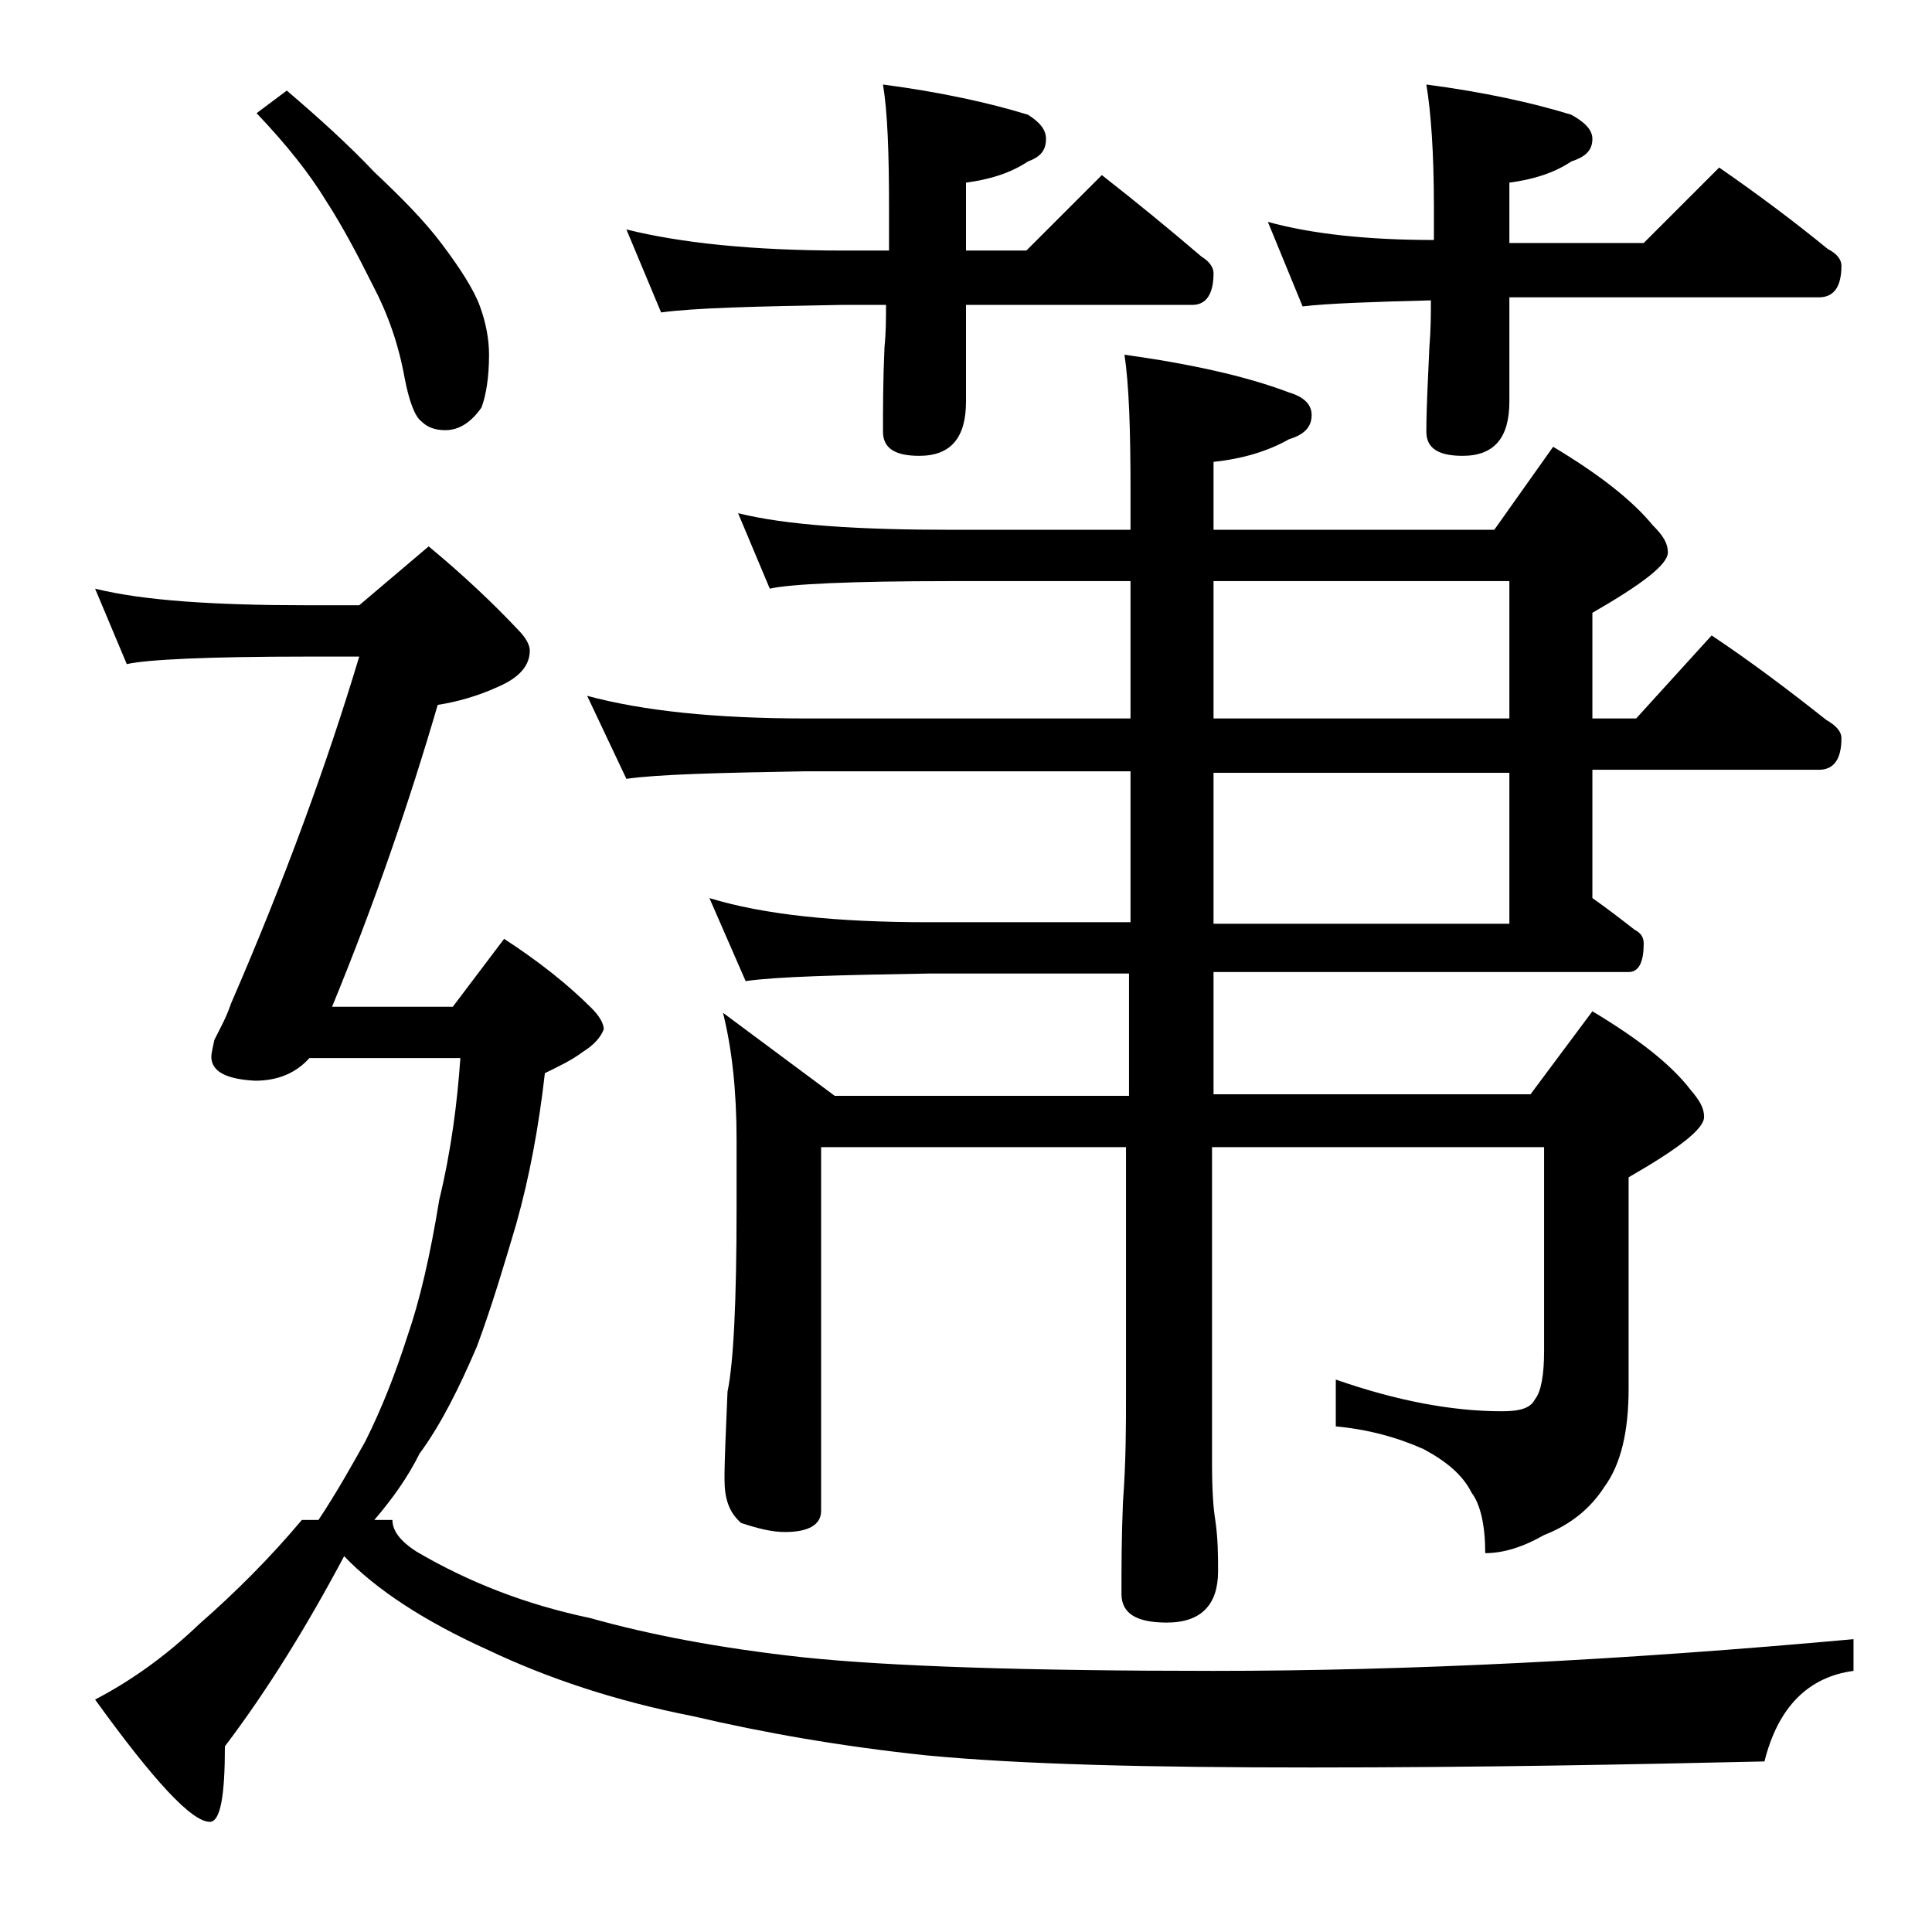
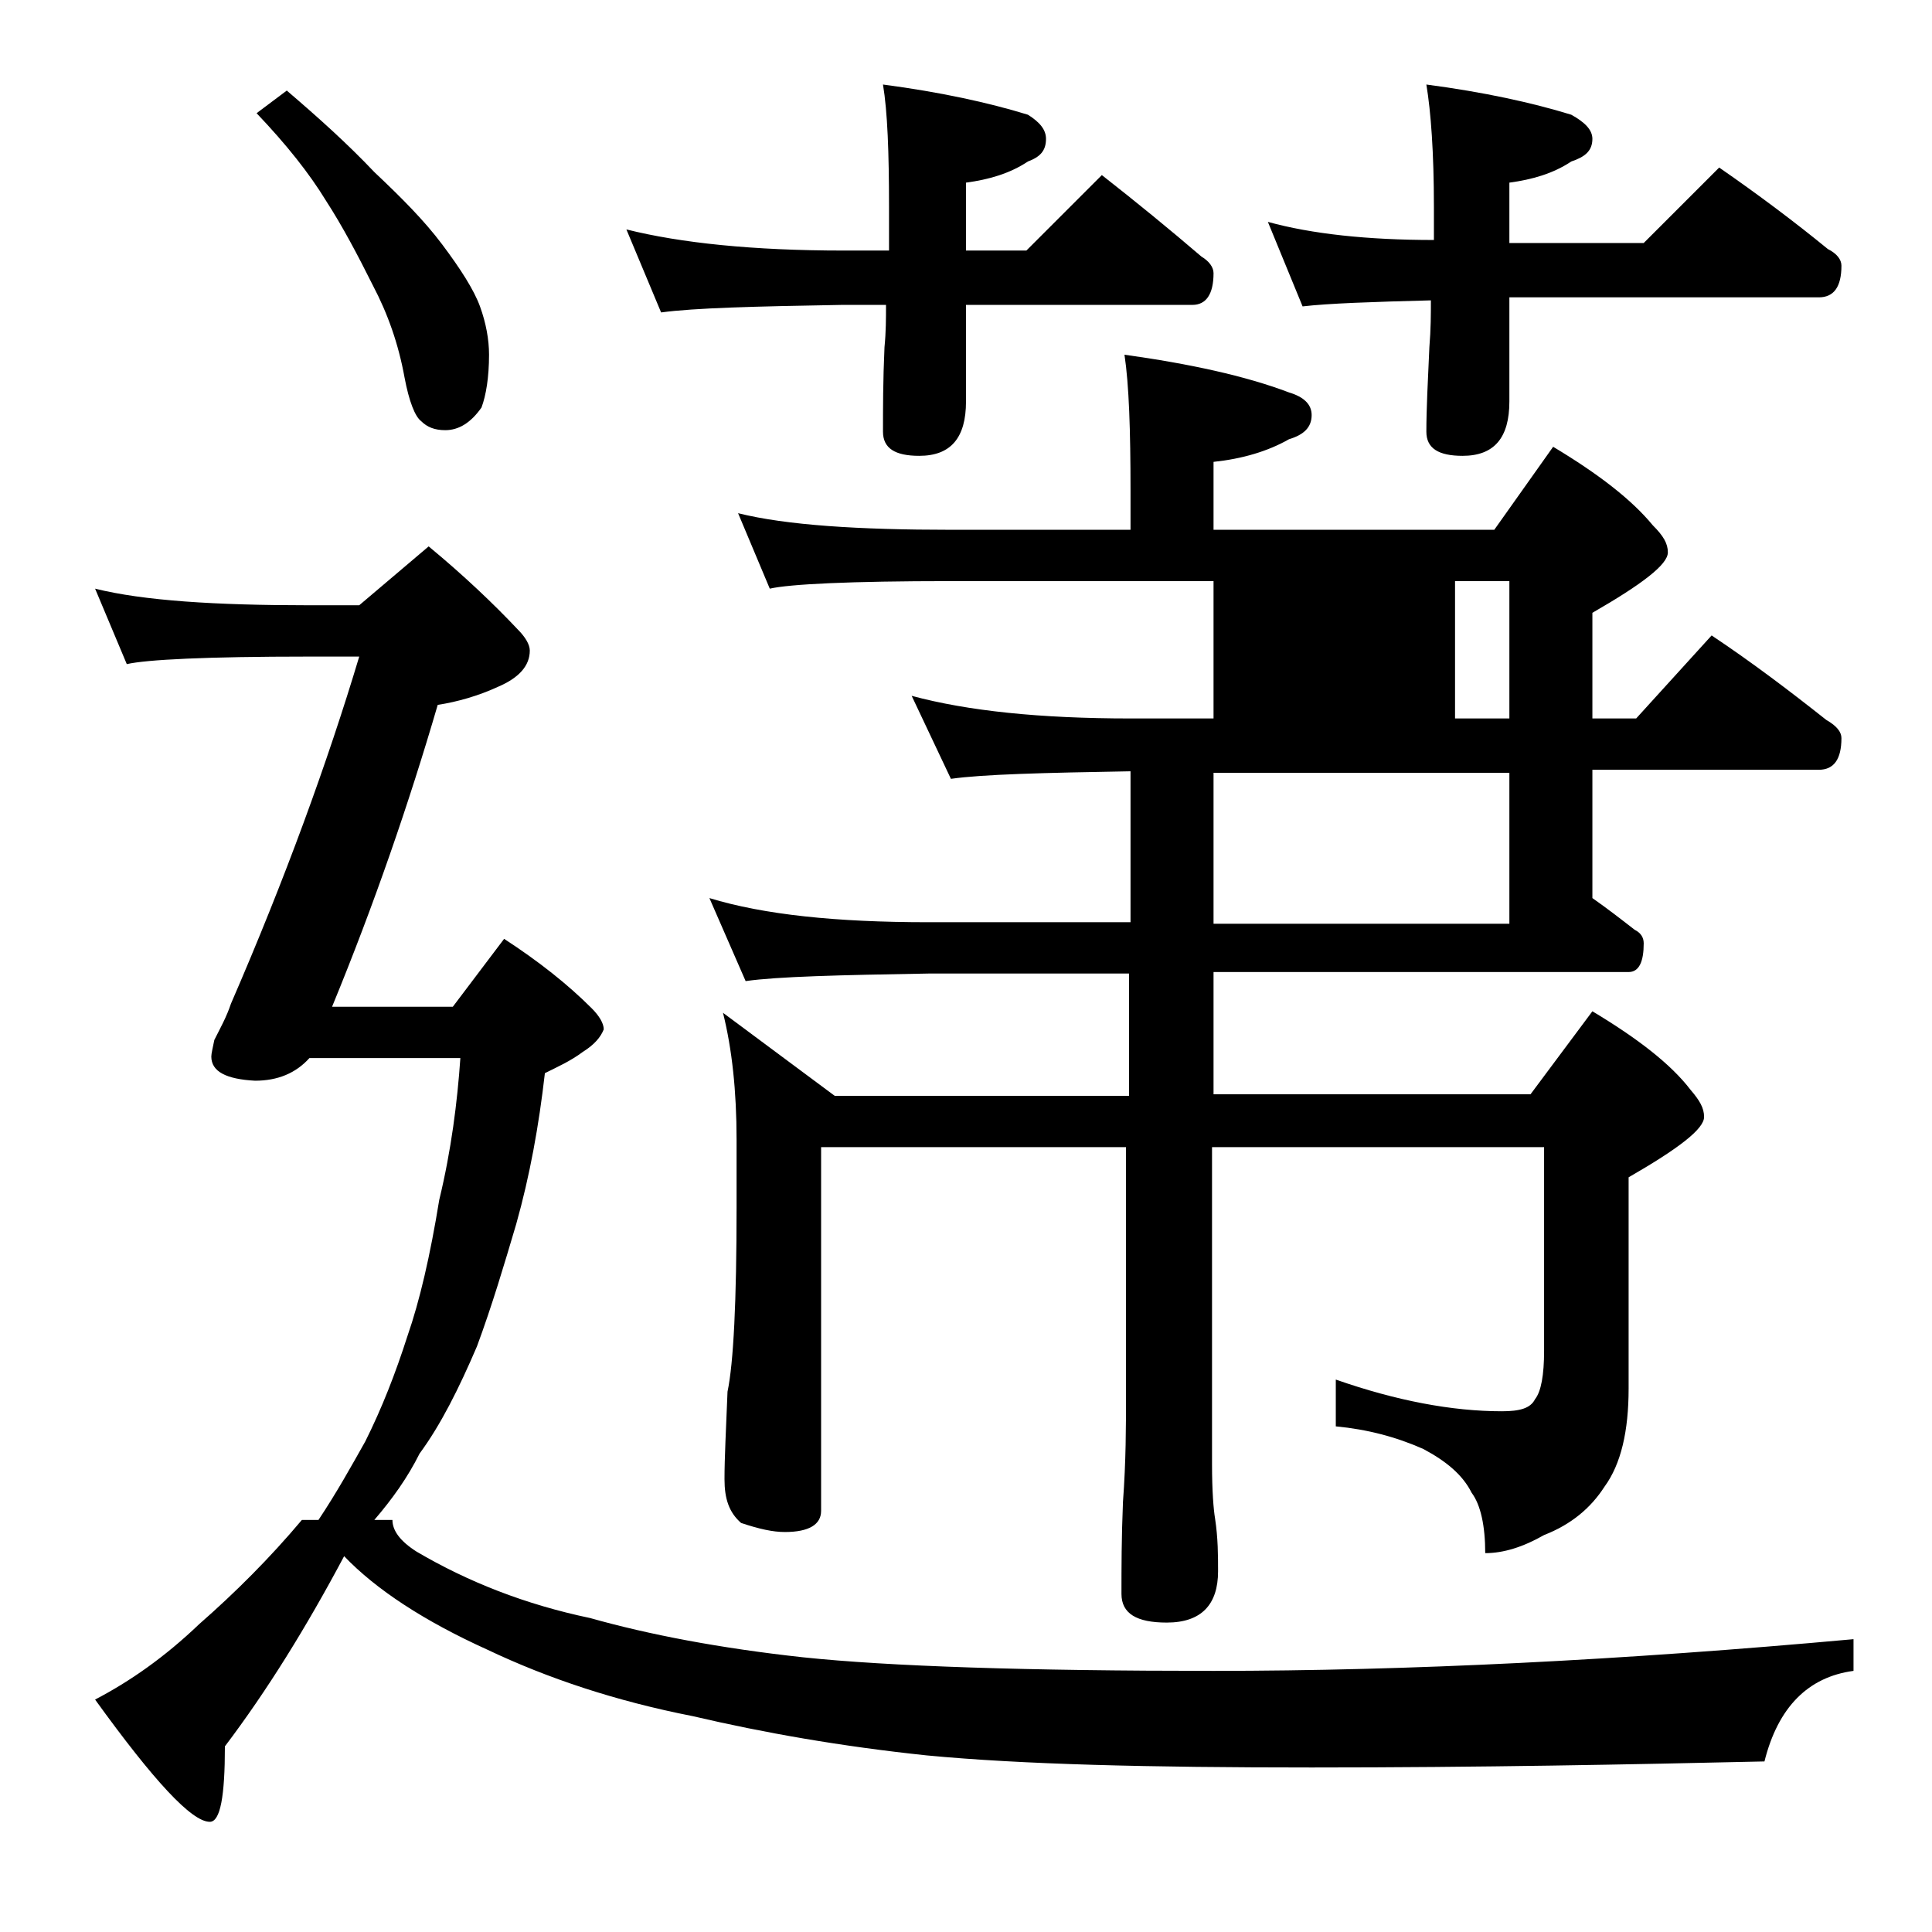
<svg xmlns="http://www.w3.org/2000/svg" version="1.1" id="Layer_1" x="0px" y="0px" viewBox="0 0 128 128" enable-background="new 0 0 128 128" xml:space="preserve">
-   <path d="M28.4,36.2c2.3,1.9,4.3,3.8,5.9,5.5c0.5,0.5,0.8,1,0.8,1.4c0,1-0.7,1.8-2.1,2.4c-1.3,0.6-2.7,1-4,1.2  c-1.9,6.5-4.2,13.2-7,20H30l3.4-4.5c2.3,1.5,4.2,3,5.8,4.6c0.5,0.5,0.8,1,0.8,1.4c-0.2,0.5-0.6,1-1.4,1.5c-0.8,0.6-1.7,1-2.5,1.4  c-0.4,3.5-1,6.8-1.9,10c-0.8,2.7-1.6,5.4-2.6,8.1c-1.2,2.8-2.4,5.2-3.8,7.1c-0.8,1.6-1.8,3-3,4.4H26c0,0.7,0.5,1.4,1.6,2.1  c3.4,2,7.2,3.5,11.5,4.4c3.9,1.1,8.6,2,14.1,2.6c5.7,0.6,14.8,0.9,27.2,0.9c12.9,0,27-0.7,42.4-2.1v2.1c-3,0.4-5,2.4-5.9,6  c-8.8,0.2-18.8,0.4-30,0.4c-10.8,0-19.2-0.2-25.5-0.8c-5.7-0.6-10.8-1.5-15.5-2.6c-5.1-1-9.6-2.5-13.6-4.4c-4.2-1.9-7.4-4-9.5-6.2  c-2.5,4.7-5.1,8.9-7.9,12.6c0,3.3-0.3,5-1,5c-1.2,0-3.7-2.7-7.6-8.1c2.3-1.2,4.6-2.8,6.9-5c2.4-2.1,4.7-4.4,6.8-6.9h1.1  c1.2-1.8,2.2-3.6,3.1-5.2c1.1-2.2,2-4.5,2.8-7c0.8-2.3,1.5-5.3,2.1-9c0.8-3.3,1.2-6.5,1.4-9.4h-10c-0.9,1-2.1,1.5-3.6,1.5  C15,71.5,14,71,14,70c0-0.2,0.1-0.6,0.2-1.1c0.4-0.8,0.8-1.5,1.1-2.4c3.6-8.3,6.4-16,8.5-23h-3.4c-6.7,0-10.7,0.2-12,0.5l-2.1-5  c3.2,0.8,8,1.1,14.1,1.1h3.4L28.4,36.2z M19,6c2.1,1.8,4,3.5,5.8,5.4c1.8,1.7,3.3,3.2,4.5,4.8c1.2,1.6,2.1,3,2.5,4.1  c0.4,1.1,0.6,2.2,0.6,3.2c0,1.5-0.2,2.7-0.5,3.5c-0.7,1-1.5,1.5-2.4,1.5c-0.7,0-1.2-0.2-1.6-0.6c-0.4-0.3-0.8-1.3-1.1-2.9  c-0.4-2.2-1.1-4.2-2.1-6.1c-1-2-2-3.9-3.1-5.6c-1.1-1.8-2.6-3.7-4.6-5.8L19,6z M48.9,34c3.2,0.8,8,1.1,14.1,1.1h11.9v-2.6  c0-4-0.1-7-0.4-9c4.3,0.6,8,1.4,10.9,2.5c1,0.3,1.5,0.8,1.5,1.5c0,0.8-0.5,1.3-1.5,1.6c-1.4,0.8-3.1,1.3-5,1.5v4.5H99l3.9-5.5  c3,1.8,5.2,3.5,6.6,5.2c0.7,0.7,1,1.2,1,1.8c0,0.8-1.7,2.1-5,4v7h2.9l5-5.5c2.7,1.8,5.2,3.7,7.6,5.6c0.7,0.4,1,0.8,1,1.2  c0,1.4-0.5,2.1-1.5,2.1h-15v8.5c1,0.7,1.9,1.4,2.8,2.1c0.4,0.2,0.6,0.5,0.6,0.9c0,1.2-0.3,1.9-1,1.9H80.4v8.1h21l4.1-5.5  c3,1.8,5.2,3.5,6.5,5.2c0.6,0.7,0.9,1.2,0.9,1.8c0,0.8-1.7,2.1-5,4V92c0,2.8-0.5,5-1.6,6.5c-0.9,1.4-2.2,2.5-4,3.2  c-1.4,0.8-2.7,1.2-3.9,1.2c0-1.8-0.3-3.2-0.9-4c-0.6-1.2-1.7-2.1-3.2-2.9c-1.8-0.8-3.7-1.3-5.8-1.5v-3.1c4,1.4,7.7,2.1,11,2.1  c1.2,0,1.9-0.2,2.2-0.8c0.4-0.5,0.6-1.6,0.6-3.2V76h-22v21c0,1.8,0.1,3,0.2,3.6c0.2,1.3,0.2,2.5,0.2,3.5c0,2.2-1.1,3.4-3.4,3.4  c-2,0-3-0.6-3-1.9c0-1.7,0-3.7,0.1-6.1c0.2-2.7,0.2-5,0.2-7V76H54.4v24.1c0,0.9-0.8,1.4-2.4,1.4c-0.8,0-1.7-0.2-2.9-0.6  c-0.8-0.7-1.1-1.6-1.1-2.9c0-1.4,0.1-3.3,0.2-5.8c0.4-1.9,0.6-6,0.6-12.2v-4.5c0-3.2-0.3-6-0.9-8.4l7.4,5.5h19.5v-8.1H61.5  c-5.9,0.1-10,0.2-12.1,0.5L47,59.5c3.6,1.1,8.4,1.6,14.5,1.6h13.4v-10H53.4c-5.8,0.1-9.8,0.2-11.9,0.5l-2.6-5.5  c3.7,1,8.5,1.5,14.5,1.5h21.5v-9.1H63c-6.7,0-10.7,0.2-12,0.5L48.9,34z M41.5,15.2c3.6,0.9,8.4,1.4,14.4,1.4h3v-2.9  c0-3.6-0.1-6.3-0.4-8.1c3.8,0.5,7,1.2,9.6,2c0.8,0.5,1.2,1,1.2,1.6c0,0.8-0.4,1.2-1.2,1.5c-1.2,0.8-2.6,1.2-4.1,1.4v4.5h4l5-5  c2.3,1.8,4.5,3.6,6.6,5.4c0.5,0.3,0.8,0.7,0.8,1.1c0,1.4-0.5,2.1-1.4,2.1H64v6.4c0,2.4-1,3.6-3.1,3.6c-1.6,0-2.4-0.5-2.4-1.6  c0-1.5,0-3.4,0.1-5.6c0.1-1,0.1-1.9,0.1-2.8h-2.9c-5.8,0.1-9.8,0.2-12,0.5L41.5,15.2z M80.4,38.5v9.1H100v-9.1H80.4z M80.4,51.2v10  H100v-10H80.4z M84,14.7c2.9,0.8,6.6,1.2,11,1.2v-2.2c0-3.6-0.2-6.3-0.5-8.1c3.8,0.5,7,1.2,9.6,2c0.9,0.5,1.4,1,1.4,1.6  c0,0.8-0.5,1.2-1.4,1.5c-1.2,0.8-2.6,1.2-4.1,1.4v4h8.9l5-5c2.6,1.8,5,3.6,7.2,5.4c0.6,0.3,0.9,0.7,0.9,1.1c0,1.4-0.5,2.1-1.5,2.1  H100v6.9c0,2.4-1,3.6-3.1,3.6c-1.6,0-2.4-0.5-2.4-1.6c0-1.5,0.1-3.4,0.2-5.6c0.1-1.2,0.1-2.2,0.1-3.1c-3.9,0.1-6.8,0.2-8.5,0.4  L84,14.7z" />
+   <path d="M28.4,36.2c2.3,1.9,4.3,3.8,5.9,5.5c0.5,0.5,0.8,1,0.8,1.4c0,1-0.7,1.8-2.1,2.4c-1.3,0.6-2.7,1-4,1.2  c-1.9,6.5-4.2,13.2-7,20H30l3.4-4.5c2.3,1.5,4.2,3,5.8,4.6c0.5,0.5,0.8,1,0.8,1.4c-0.2,0.5-0.6,1-1.4,1.5c-0.8,0.6-1.7,1-2.5,1.4  c-0.4,3.5-1,6.8-1.9,10c-0.8,2.7-1.6,5.4-2.6,8.1c-1.2,2.8-2.4,5.2-3.8,7.1c-0.8,1.6-1.8,3-3,4.4H26c0,0.7,0.5,1.4,1.6,2.1  c3.4,2,7.2,3.5,11.5,4.4c3.9,1.1,8.6,2,14.1,2.6c5.7,0.6,14.8,0.9,27.2,0.9c12.9,0,27-0.7,42.4-2.1v2.1c-3,0.4-5,2.4-5.9,6  c-8.8,0.2-18.8,0.4-30,0.4c-10.8,0-19.2-0.2-25.5-0.8c-5.7-0.6-10.8-1.5-15.5-2.6c-5.1-1-9.6-2.5-13.6-4.4c-4.2-1.9-7.4-4-9.5-6.2  c-2.5,4.7-5.1,8.9-7.9,12.6c0,3.3-0.3,5-1,5c-1.2,0-3.7-2.7-7.6-8.1c2.3-1.2,4.6-2.8,6.9-5c2.4-2.1,4.7-4.4,6.8-6.9h1.1  c1.2-1.8,2.2-3.6,3.1-5.2c1.1-2.2,2-4.5,2.8-7c0.8-2.3,1.5-5.3,2.1-9c0.8-3.3,1.2-6.5,1.4-9.4h-10c-0.9,1-2.1,1.5-3.6,1.5  C15,71.5,14,71,14,70c0-0.2,0.1-0.6,0.2-1.1c0.4-0.8,0.8-1.5,1.1-2.4c3.6-8.3,6.4-16,8.5-23h-3.4c-6.7,0-10.7,0.2-12,0.5l-2.1-5  c3.2,0.8,8,1.1,14.1,1.1h3.4L28.4,36.2z M19,6c2.1,1.8,4,3.5,5.8,5.4c1.8,1.7,3.3,3.2,4.5,4.8c1.2,1.6,2.1,3,2.5,4.1  c0.4,1.1,0.6,2.2,0.6,3.2c0,1.5-0.2,2.7-0.5,3.5c-0.7,1-1.5,1.5-2.4,1.5c-0.7,0-1.2-0.2-1.6-0.6c-0.4-0.3-0.8-1.3-1.1-2.9  c-0.4-2.2-1.1-4.2-2.1-6.1c-1-2-2-3.9-3.1-5.6c-1.1-1.8-2.6-3.7-4.6-5.8L19,6z M48.9,34c3.2,0.8,8,1.1,14.1,1.1h11.9v-2.6  c0-4-0.1-7-0.4-9c4.3,0.6,8,1.4,10.9,2.5c1,0.3,1.5,0.8,1.5,1.5c0,0.8-0.5,1.3-1.5,1.6c-1.4,0.8-3.1,1.3-5,1.5v4.5H99l3.9-5.5  c3,1.8,5.2,3.5,6.6,5.2c0.7,0.7,1,1.2,1,1.8c0,0.8-1.7,2.1-5,4v7h2.9l5-5.5c2.7,1.8,5.2,3.7,7.6,5.6c0.7,0.4,1,0.8,1,1.2  c0,1.4-0.5,2.1-1.5,2.1h-15v8.5c1,0.7,1.9,1.4,2.8,2.1c0.4,0.2,0.6,0.5,0.6,0.9c0,1.2-0.3,1.9-1,1.9H80.4v8.1h21l4.1-5.5  c3,1.8,5.2,3.5,6.5,5.2c0.6,0.7,0.9,1.2,0.9,1.8c0,0.8-1.7,2.1-5,4V92c0,2.8-0.5,5-1.6,6.5c-0.9,1.4-2.2,2.5-4,3.2  c-1.4,0.8-2.7,1.2-3.9,1.2c0-1.8-0.3-3.2-0.9-4c-0.6-1.2-1.7-2.1-3.2-2.9c-1.8-0.8-3.7-1.3-5.8-1.5v-3.1c4,1.4,7.7,2.1,11,2.1  c1.2,0,1.9-0.2,2.2-0.8c0.4-0.5,0.6-1.6,0.6-3.2V76h-22v21c0,1.8,0.1,3,0.2,3.6c0.2,1.3,0.2,2.5,0.2,3.5c0,2.2-1.1,3.4-3.4,3.4  c-2,0-3-0.6-3-1.9c0-1.7,0-3.7,0.1-6.1c0.2-2.7,0.2-5,0.2-7V76H54.4v24.1c0,0.9-0.8,1.4-2.4,1.4c-0.8,0-1.7-0.2-2.9-0.6  c-0.8-0.7-1.1-1.6-1.1-2.9c0-1.4,0.1-3.3,0.2-5.8c0.4-1.9,0.6-6,0.6-12.2v-4.5c0-3.2-0.3-6-0.9-8.4l7.4,5.5h19.5v-8.1H61.5  c-5.9,0.1-10,0.2-12.1,0.5L47,59.5c3.6,1.1,8.4,1.6,14.5,1.6h13.4v-10c-5.8,0.1-9.8,0.2-11.9,0.5l-2.6-5.5  c3.7,1,8.5,1.5,14.5,1.5h21.5v-9.1H63c-6.7,0-10.7,0.2-12,0.5L48.9,34z M41.5,15.2c3.6,0.9,8.4,1.4,14.4,1.4h3v-2.9  c0-3.6-0.1-6.3-0.4-8.1c3.8,0.5,7,1.2,9.6,2c0.8,0.5,1.2,1,1.2,1.6c0,0.8-0.4,1.2-1.2,1.5c-1.2,0.8-2.6,1.2-4.1,1.4v4.5h4l5-5  c2.3,1.8,4.5,3.6,6.6,5.4c0.5,0.3,0.8,0.7,0.8,1.1c0,1.4-0.5,2.1-1.4,2.1H64v6.4c0,2.4-1,3.6-3.1,3.6c-1.6,0-2.4-0.5-2.4-1.6  c0-1.5,0-3.4,0.1-5.6c0.1-1,0.1-1.9,0.1-2.8h-2.9c-5.8,0.1-9.8,0.2-12,0.5L41.5,15.2z M80.4,38.5v9.1H100v-9.1H80.4z M80.4,51.2v10  H100v-10H80.4z M84,14.7c2.9,0.8,6.6,1.2,11,1.2v-2.2c0-3.6-0.2-6.3-0.5-8.1c3.8,0.5,7,1.2,9.6,2c0.9,0.5,1.4,1,1.4,1.6  c0,0.8-0.5,1.2-1.4,1.5c-1.2,0.8-2.6,1.2-4.1,1.4v4h8.9l5-5c2.6,1.8,5,3.6,7.2,5.4c0.6,0.3,0.9,0.7,0.9,1.1c0,1.4-0.5,2.1-1.5,2.1  H100v6.9c0,2.4-1,3.6-3.1,3.6c-1.6,0-2.4-0.5-2.4-1.6c0-1.5,0.1-3.4,0.2-5.6c0.1-1.2,0.1-2.2,0.1-3.1c-3.9,0.1-6.8,0.2-8.5,0.4  L84,14.7z" />
</svg>